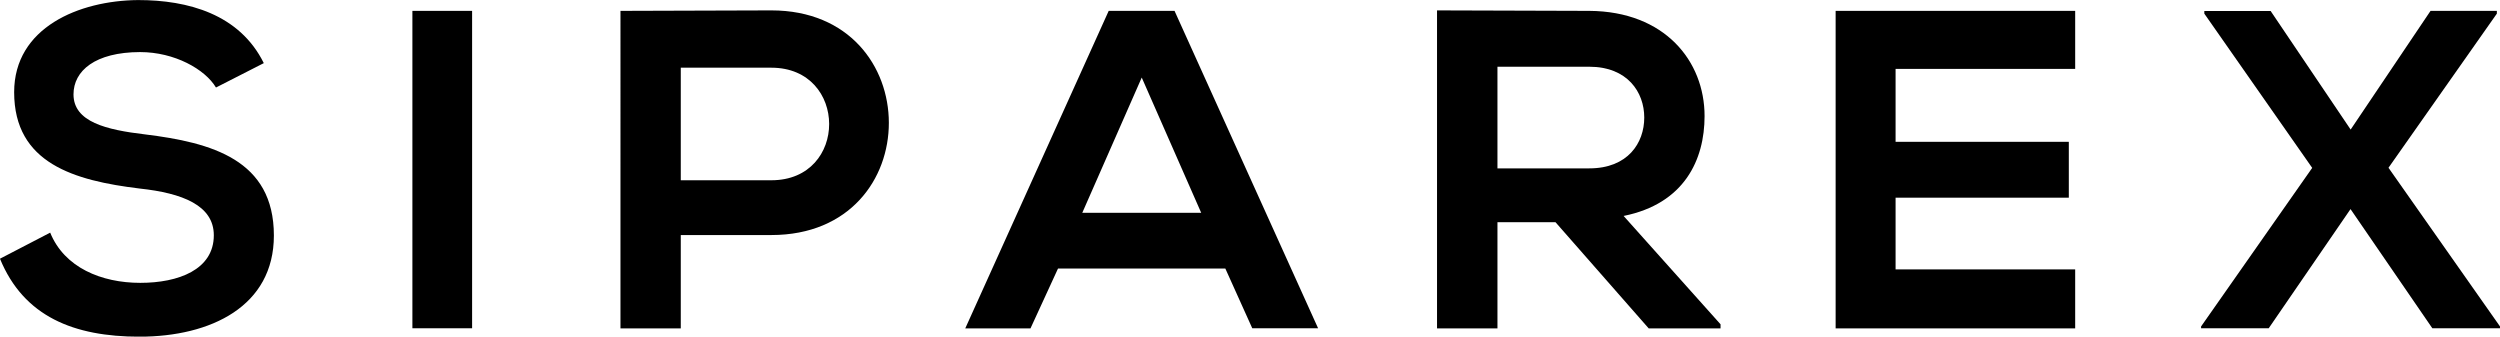
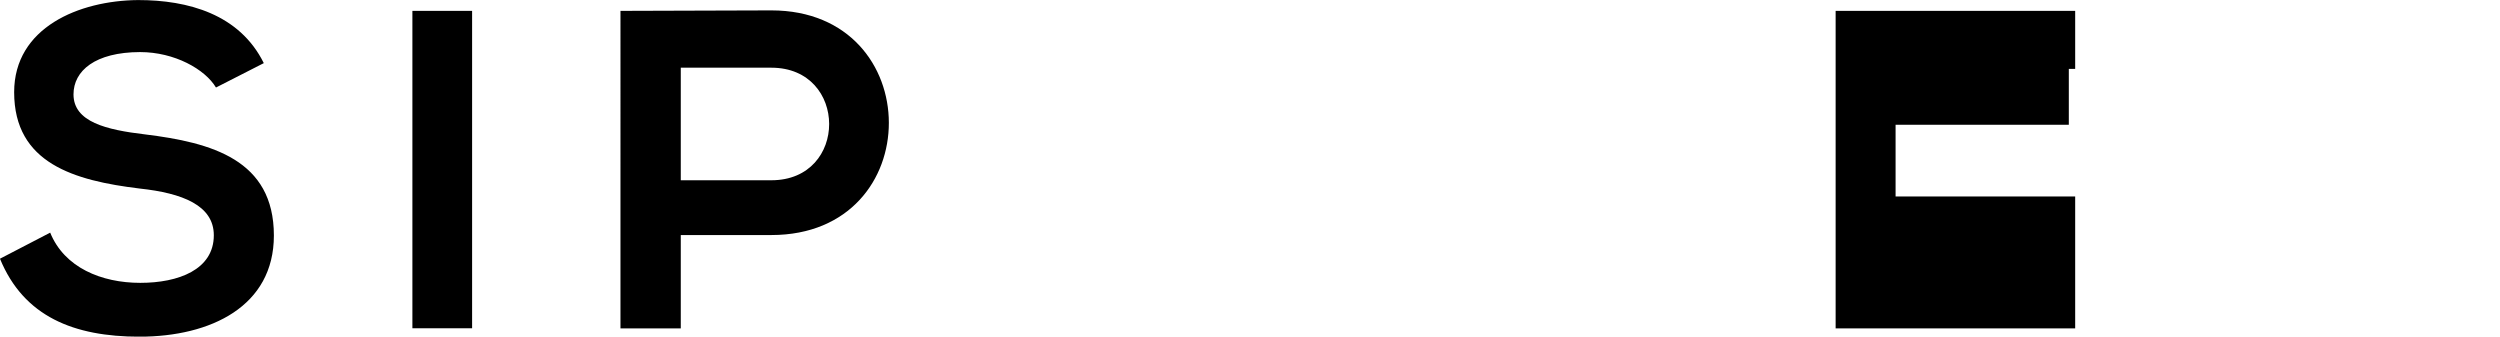
<svg xmlns="http://www.w3.org/2000/svg" version="1.1" id="Calque_1" x="0px" y="0px" viewBox="0 0 208.1 28.02" style="enable-background:new 0 0 208.1 28.02;" xml:space="preserve">
  <g id="logo" transform="translate(-0.382 -0.385)">
    <path id="Tracé_2803" d="M18.36,7.67c-0.91-1.52-3.44-2.95-6.32-2.95C8.3,4.73,6.5,6.28,6.5,8.24c0,2.3,2.74,2.95,5.94,3.33 c5.56,0.68,10.74,2.11,10.74,8.42c0,5.89-5.25,8.42-11.19,8.42c-5.44,0-9.63-1.66-11.61-6.49l4.18-2.17 c1.18,2.91,4.27,4.18,7.5,4.18c3.16,0,6.12-1.09,6.12-3.96c0-2.49-2.62-3.51-6.17-3.89C6.58,15.42,1.56,13.99,1.56,8.06 c0-5.39,5.41-7.63,10.32-7.67c4.15,0,8.44,1.17,10.46,5.25L18.36,7.67z" />
    <rect id="Rectangle_367" x="34.71" y="1.29" width="4.97" height="26.42" />
    <path id="Tracé_2804" d="M57.05,15.39h7.54c6.43,0,6.4-9.37,0-9.37h-7.54V15.39z M64.59,19.95h-7.54v7.77h-5.02V1.29 c4.19,0,8.38-0.04,12.56-0.04C77.6,1.25,77.66,19.95,64.59,19.95" />
-     <path id="Tracé_2805" d="M95.42,6.84L90.47,18.1h9.9L95.42,6.84z M102.38,22.74H88.45l-2.29,4.98h-5.43L92.67,1.29h5.48 l11.95,26.42h-5.48L102.38,22.74z" />
-     <path id="Tracé_2806" d="M125.03,5.94v8.46h7.65c3.2,0,4.57-2.11,4.57-4.23s-1.41-4.23-4.57-4.23H125.03z M143.6,27.72h-5.98 l-7.76-8.84h-4.83v8.84H120V1.25c4.23,0,8.45,0.04,12.68,0.04c6.28,0.04,9.59,4.18,9.59,8.76c0,3.62-1.67,7.29-6.74,8.31l8.07,9.02 V27.72z" />
-     <path id="Tracé_2807" d="M173.12,27.72h-19.94V1.29h19.94v4.83h-14.95v6.07h14.42v4.65h-14.42v5.97h14.95L173.12,27.72z" />
-     <path id="Tracé_2808" d="M202.7,1.29h5.52v0.23l-9.02,12.83l9.29,13.22v0.14h-5.64l-6.81-9.92l-6.81,9.92h-5.63v-0.15l9.25-13.2 l-8.98-12.84V1.3h5.52l6.66,9.87L202.7,1.29z" />
+     <path id="Tracé_2807" d="M173.12,27.72h-19.94V1.29h19.94v4.83h-14.95h14.42v4.65h-14.42v5.97h14.95L173.12,27.72z" />
  </g>
</svg>